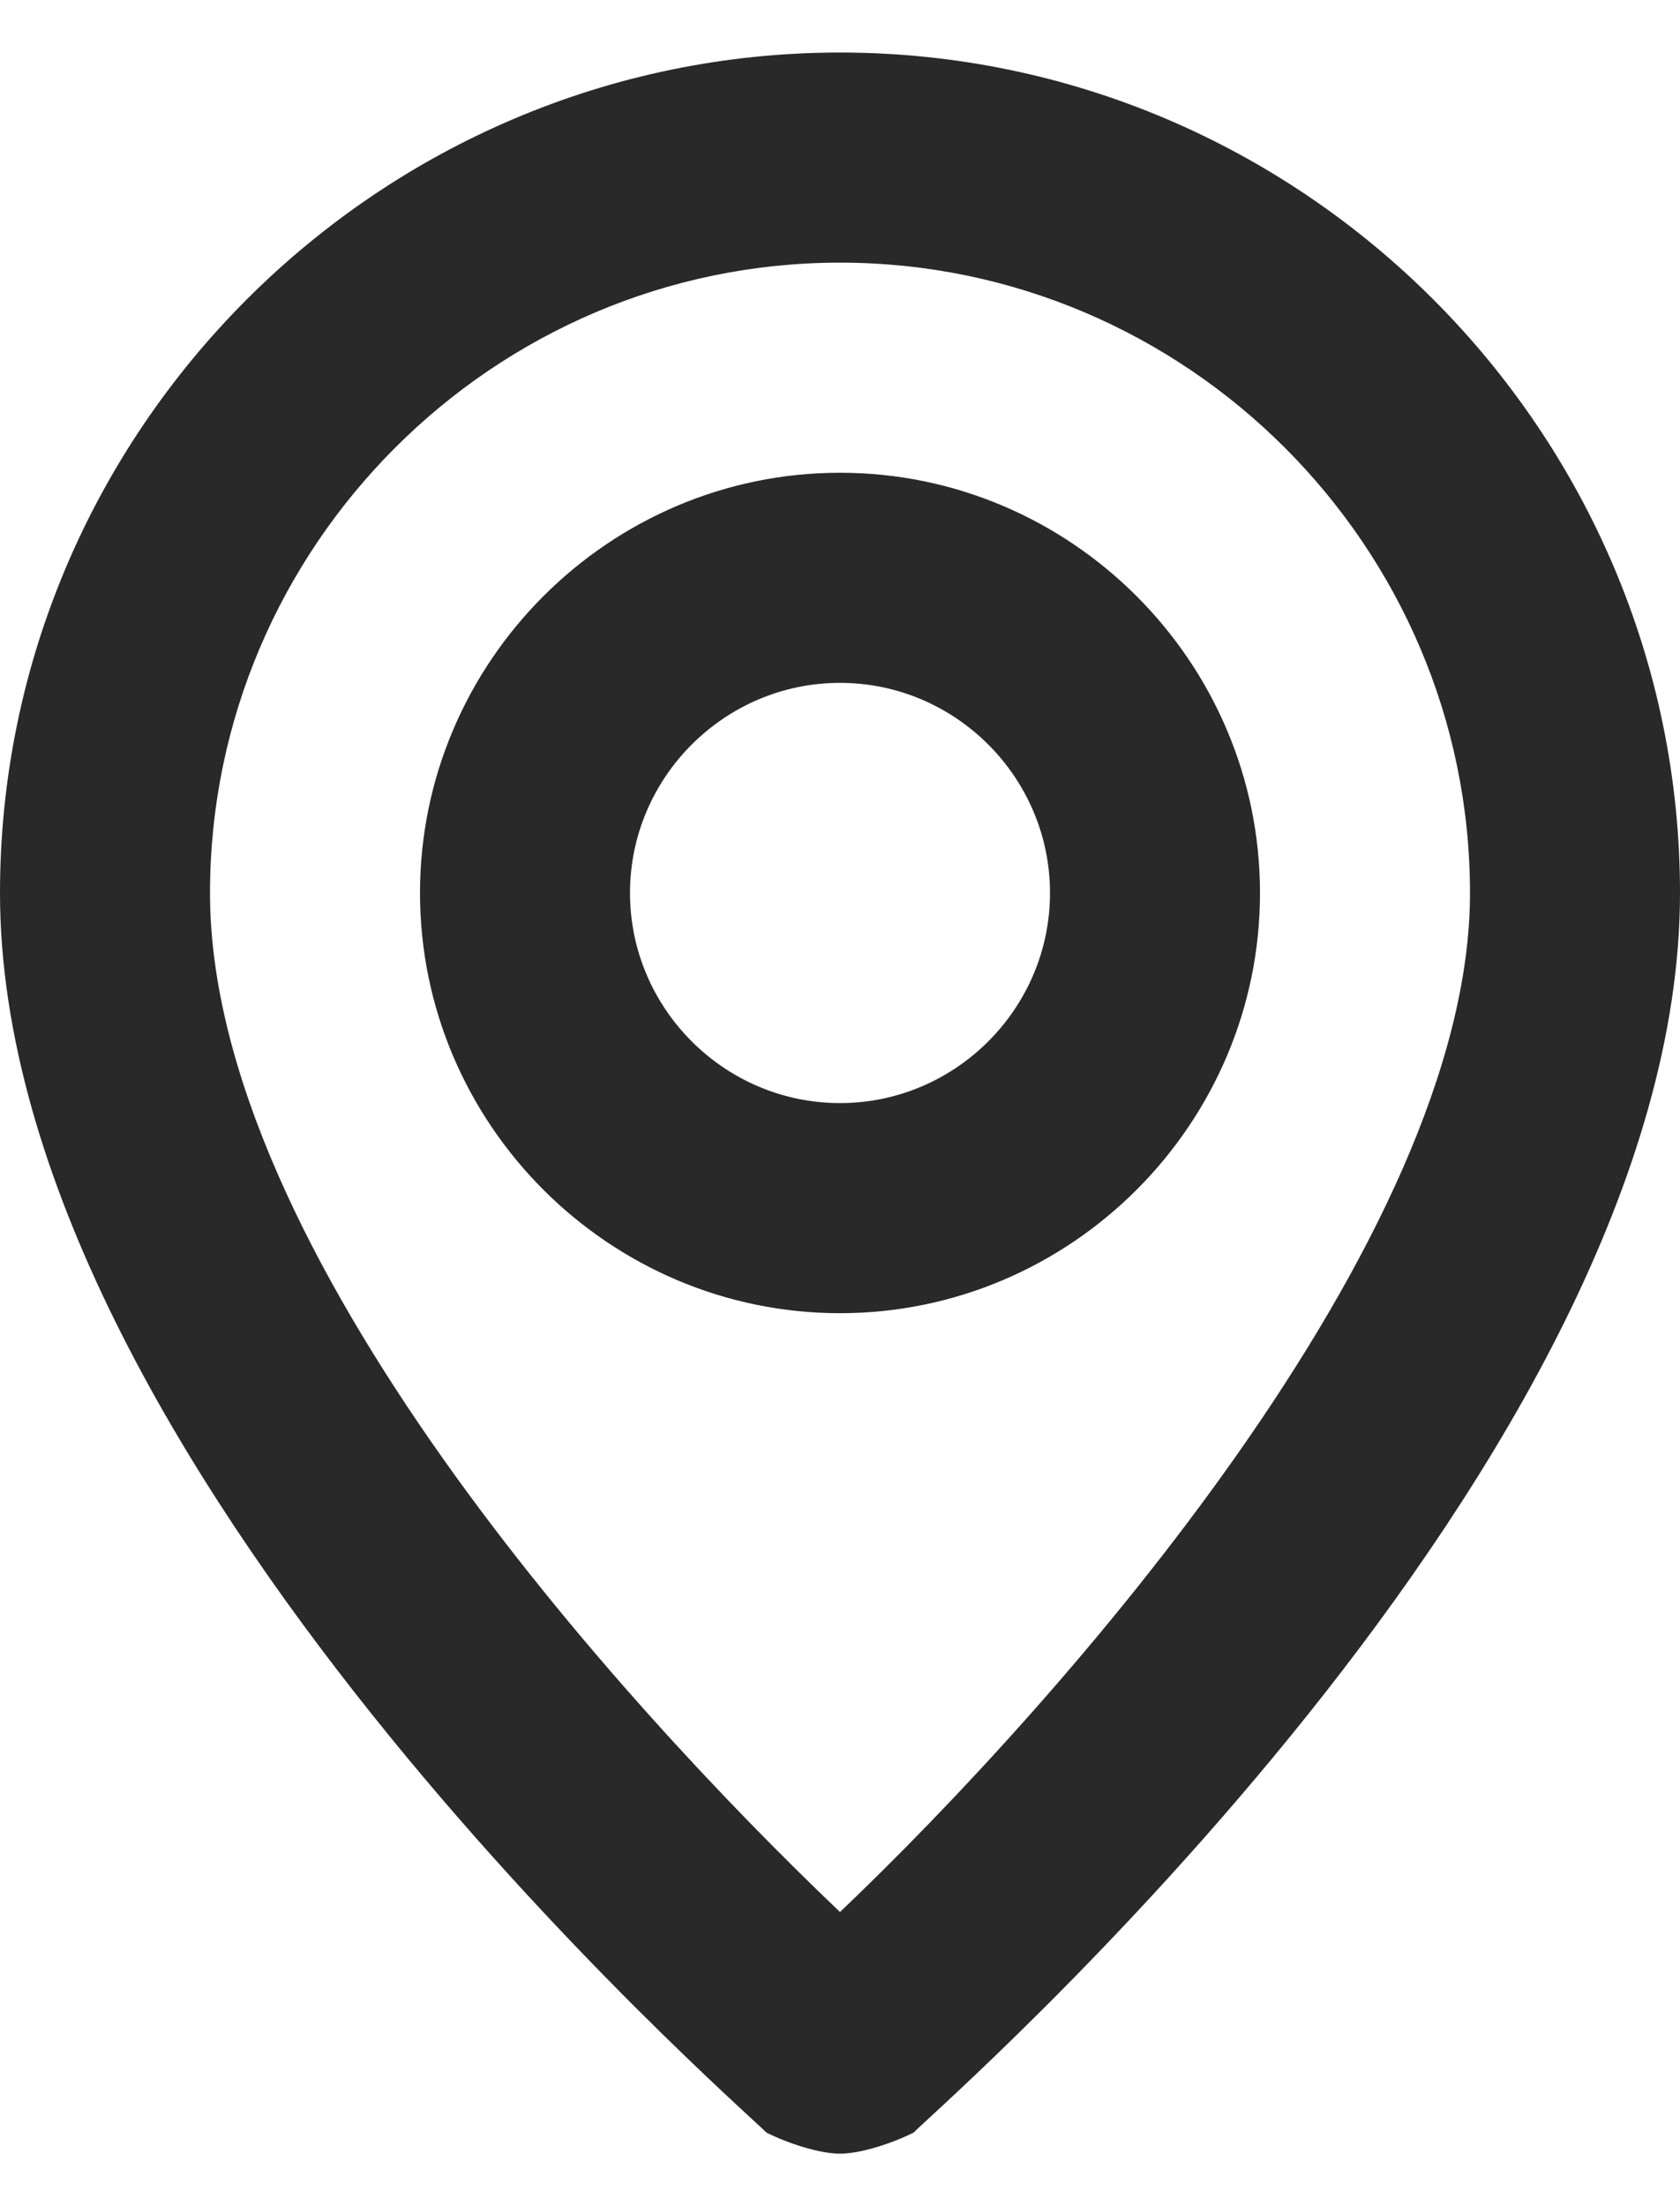
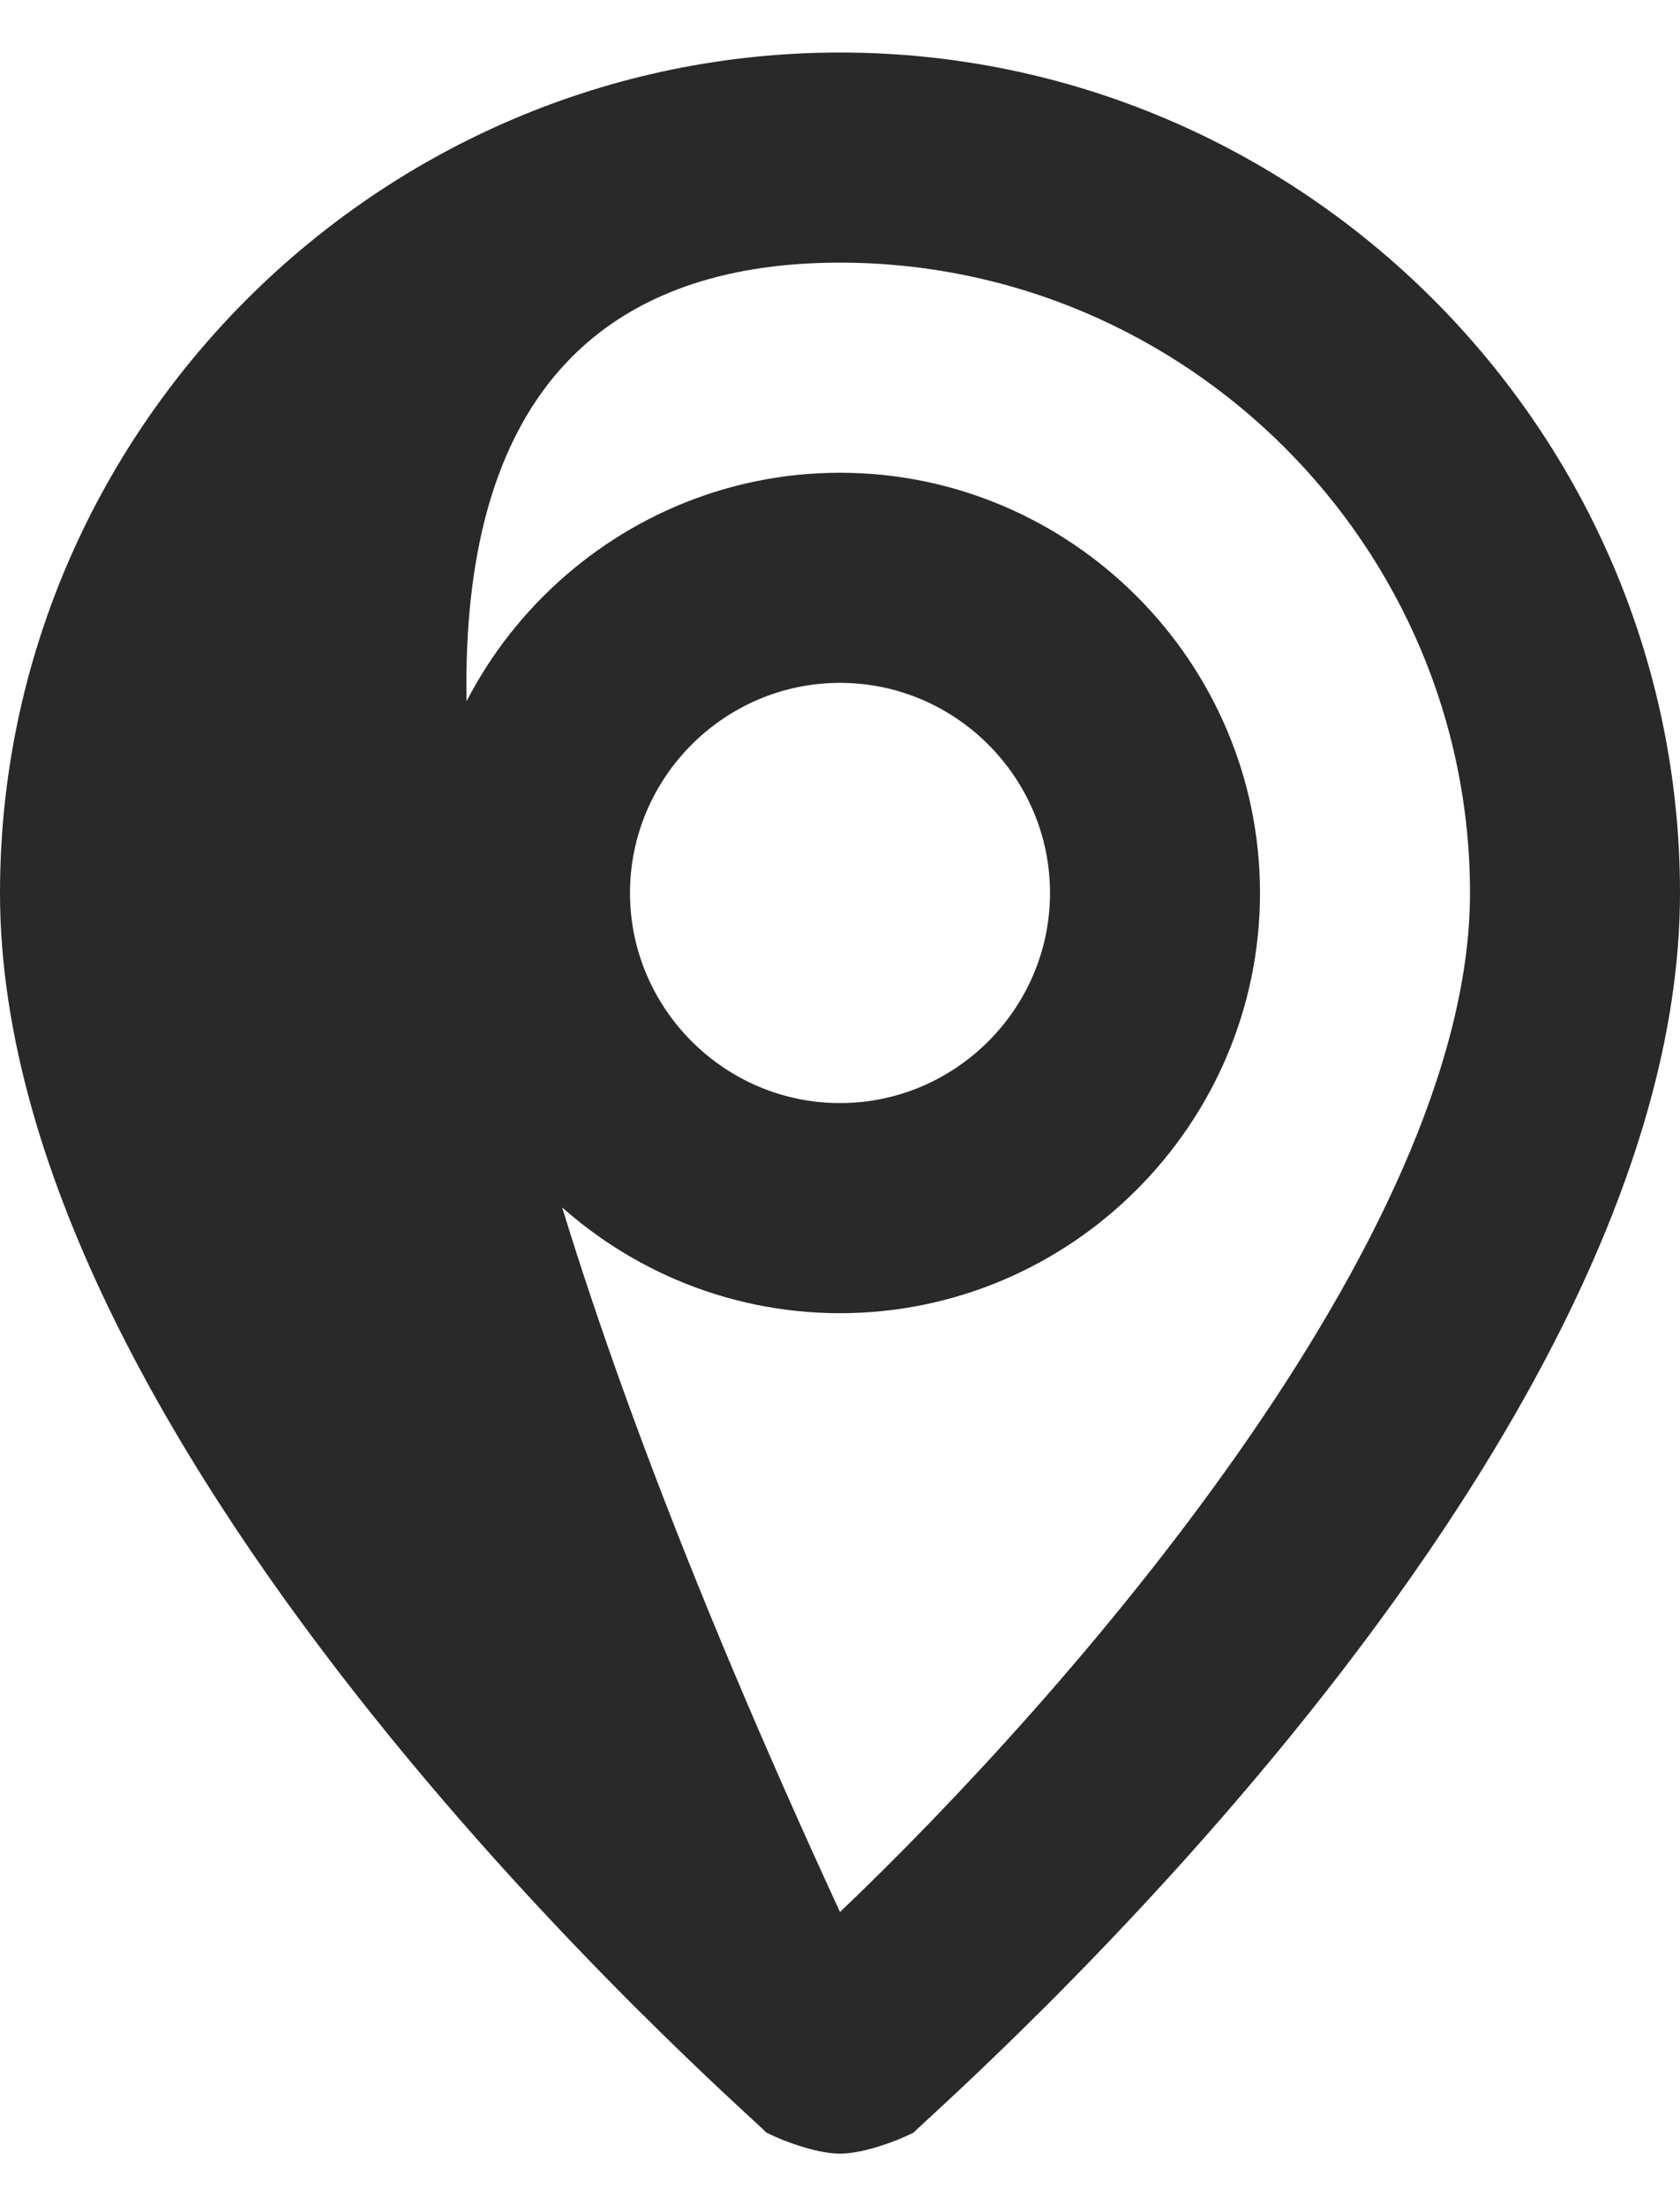
<svg xmlns="http://www.w3.org/2000/svg" width="16" height="21" viewBox="0 0 16 21" fill="none">
-   <path d="M8 0.5C3.6 0.5 0 4.1 0 8.5C0 13.9 7 20 7.3 20.3C7.5 20.4 7.8 20.5 8 20.5C8.2 20.5 8.5 20.4 8.7 20.3C9 20 16 13.9 16 8.5C16 4.1 12.4 0.5 8 0.5ZM8 18.2C5.9 16.2 2 11.9 2 8.5C2 5.2 4.7 2.5 8 2.5C11.3 2.5 14 5.2 14 8.5C14 11.8 10.1 16.2 8 18.2ZM8 4.5C5.8 4.5 4 6.3 4 8.5C4 10.7 5.8 12.5 8 12.5C10.2 12.5 12 10.7 12 8.5C12 6.3 10.2 4.5 8 4.5ZM8 10.5C6.9 10.5 6 9.6 6 8.5C6 7.4 6.9 6.5 8 6.5C9.1 6.5 10 7.4 10 8.5C10 9.6 9.1 10.5 8 10.5Z" fill="#292929" />
+   <path d="M8 0.5C3.6 0.5 0 4.1 0 8.5C0 13.9 7 20 7.3 20.3C7.5 20.4 7.8 20.5 8 20.5C8.2 20.5 8.5 20.4 8.7 20.3C9 20 16 13.9 16 8.5C16 4.1 12.4 0.5 8 0.5ZM8 18.2C2 5.2 4.7 2.5 8 2.5C11.3 2.5 14 5.2 14 8.5C14 11.8 10.1 16.2 8 18.2ZM8 4.5C5.8 4.5 4 6.3 4 8.5C4 10.7 5.8 12.5 8 12.5C10.2 12.5 12 10.7 12 8.5C12 6.3 10.2 4.5 8 4.5ZM8 10.5C6.9 10.5 6 9.6 6 8.5C6 7.4 6.9 6.5 8 6.5C9.1 6.5 10 7.4 10 8.5C10 9.6 9.1 10.5 8 10.5Z" fill="#292929" />
</svg>